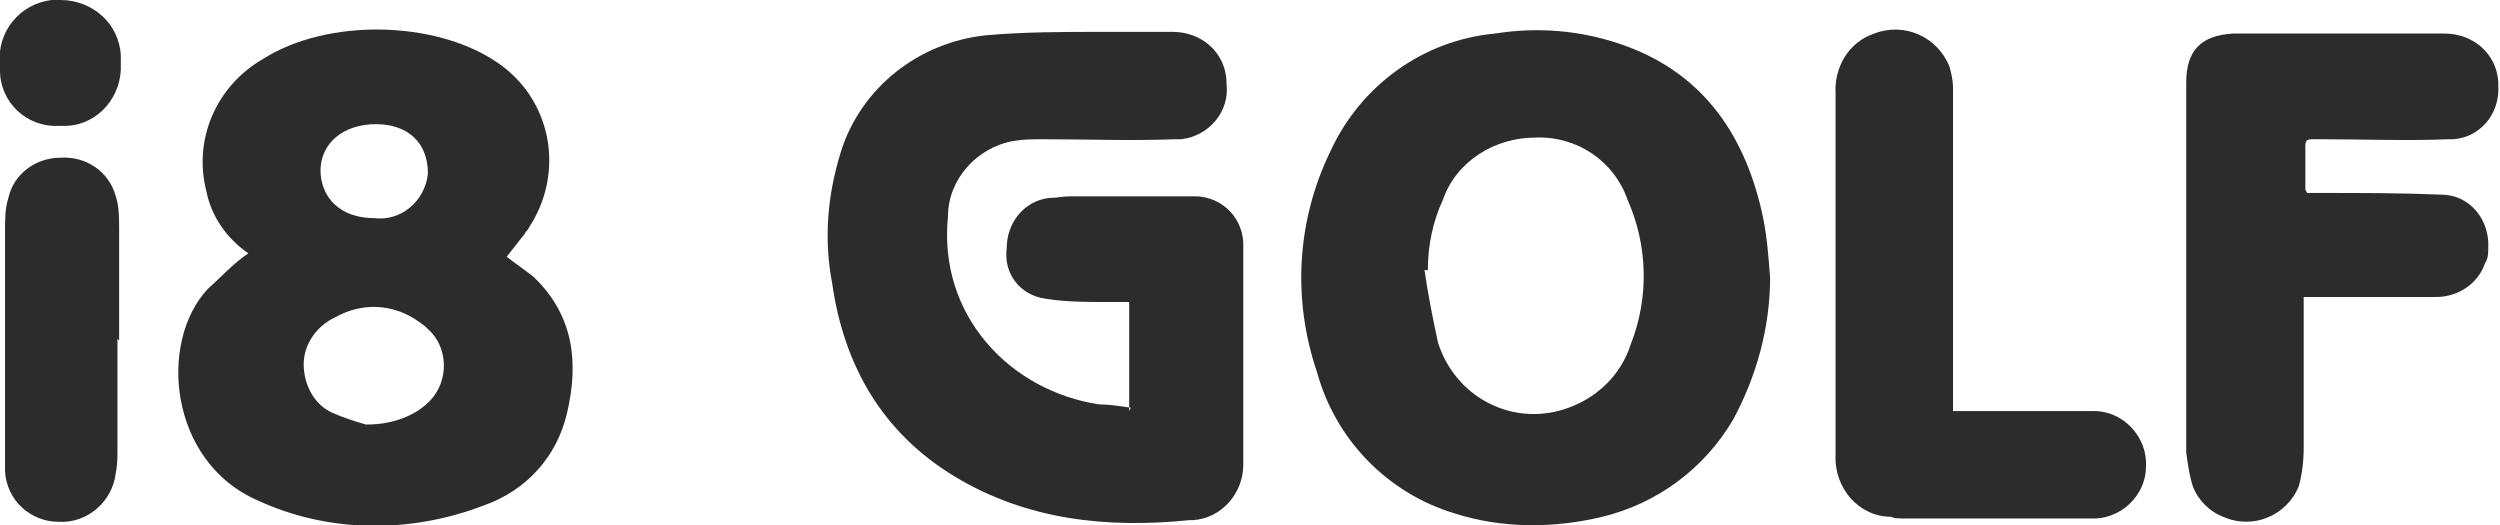
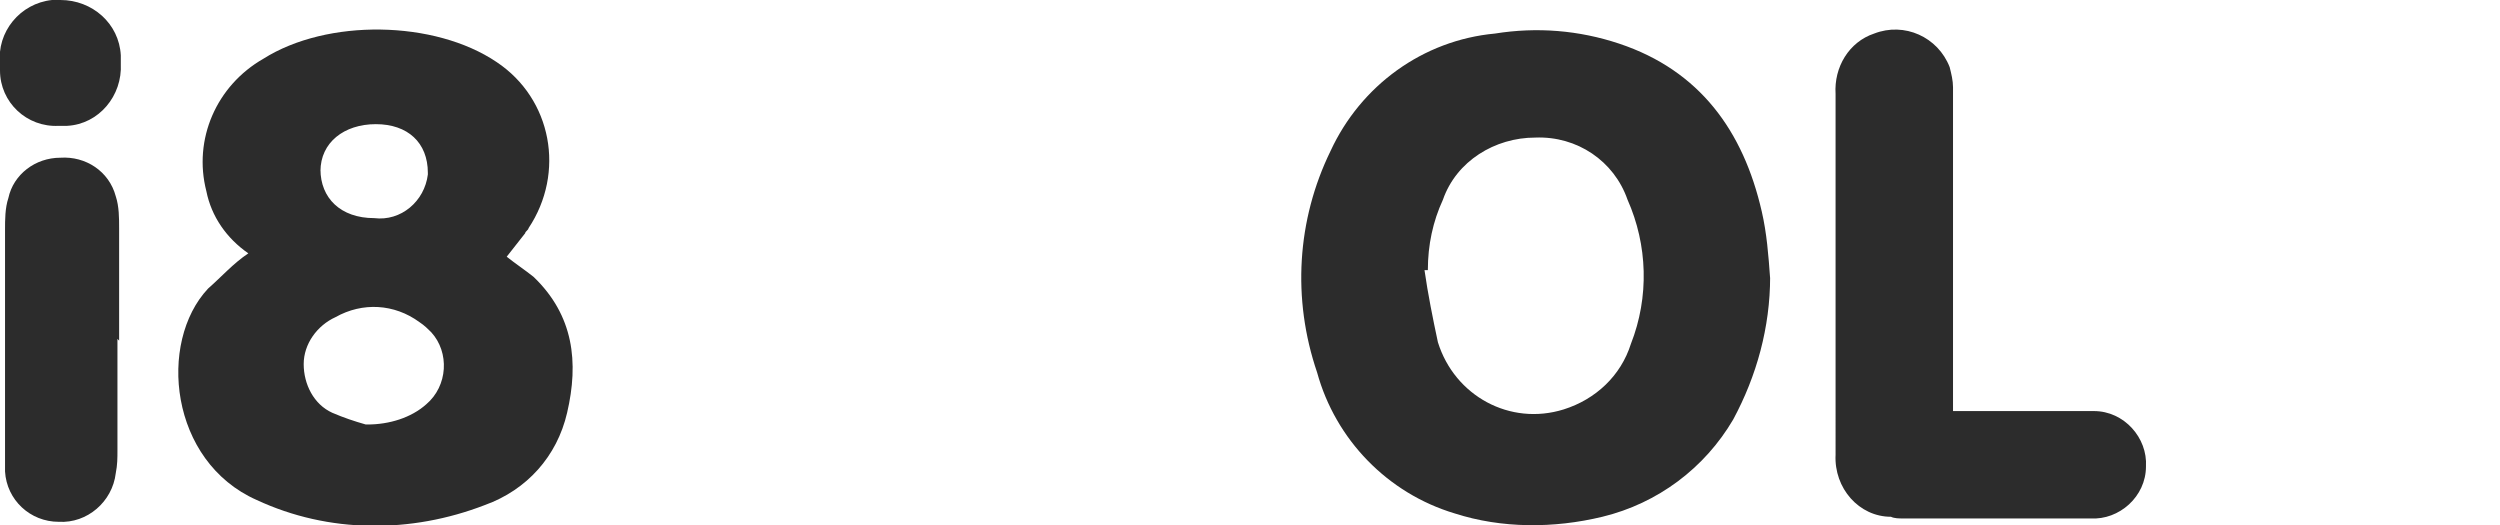
<svg xmlns="http://www.w3.org/2000/svg" id="_レイヤー_1" data-name="レイヤー_1" version="1.1" viewBox="0 0 149 31.3">
  <defs>
    <style>
      .st0 {
        fill: #2c2c2c;
        fill-rule: evenodd;
      }
    </style>
  </defs>
  <g id="_レイヤー_2" data-name="レイヤー_2">
    <g id="text">
-       <path class="st0" d="M67.3,24.5v-6.5h-1.3c-1.2,0-2.5,0-3.7-.2-1.5-.2-2.5-1.5-2.3-3,0-1.5,1-2.8,2.5-3,.4,0,.9-.1,1.3-.1h6.4c.3,0,.7,0,1,0,1.7,0,3,1.4,2.9,3.1,0,0,0,0,0,0,0,4.3,0,8.6,0,12.9,0,1.7-1.3,3.2-3,3.3,0,0-.1,0-.2,0-4.9.5-9.7,0-14-2.6s-6.6-6.6-7.3-11.5c-.5-2.6-.3-5.2.5-7.8,1.2-3.9,4.7-6.6,8.7-7,2.3-.2,4.5-.2,6.8-.2h4.3c1.7,0,3.1,1.2,3.2,2.9,0,0,0,.1,0,.2.2,1.6-1,3.1-2.7,3.3-.1,0-.3,0-.4,0-2.6.1-5.2,0-7.8,0-.6,0-1.2,0-1.8.1-2.2.4-3.9,2.3-3.9,4.5-.6,5.9,3.7,10.4,9,11.2.6,0,1.2.1,1.9.2Z" />
      <path class="st0" d="M105.5,16.5c0,3-.8,5.9-2.2,8.5-1.7,2.9-4.5,5-7.8,5.8-2.9.7-6,.7-8.8-.2-4-1.2-7.1-4.4-8.2-8.4-1.5-4.4-1.2-9.1.8-13.2,1.8-3.9,5.5-6.6,9.8-7,2.5-.4,5-.2,7.4.6,4.8,1.6,7.4,5.2,8.5,10,.3,1.3.4,2.6.5,4ZM85.1,16.1h-.2c.2,1.4.5,2.9.8,4.3,1,3.2,4.3,5,7.5,4,1.9-.6,3.4-2,4-3.9,1.1-2.8,1-5.9-.2-8.6-.8-2.3-3-3.8-5.5-3.7-2.4,0-4.7,1.4-5.5,3.7-.6,1.3-.9,2.7-.9,4.2Z" />
      <path class="st0" d="M30.2,15.3c.5.4,1.1.8,1.6,1.2,2.4,2.3,2.7,5.1,2,8.1-.6,2.6-2.4,4.6-4.9,5.5-4.4,1.7-9.3,1.7-13.6-.3-5.2-2.3-5.9-9.4-2.9-12.6.8-.7,1.5-1.5,2.4-2.1-1.3-.9-2.2-2.2-2.5-3.7-.8-3.1.6-6.3,3.4-7.9,3.8-2.4,10.2-2.3,13.9.2,3.3,2.2,4.1,6.6,1.9,9.9,0,.1-.2.2-.2.3-.4.5-.7.9-1.1,1.4ZM21.9,25.3c1.3,0,2.6-.4,3.5-1.2,1.3-1.1,1.4-3.1.3-4.3-.2-.2-.4-.4-.7-.6-1.5-1.1-3.4-1.2-5-.3-1.1.5-1.9,1.6-1.9,2.8,0,1.2.6,2.4,1.7,2.9.7.3,1.3.5,2,.7h0ZM19.1,10.1c0,1.7,1.2,2.9,3.2,2.9,1.6.2,3-1,3.2-2.6,0,0,0,0,0-.1,0-1.8-1.2-2.9-3.1-2.9s-3.3,1.1-3.3,2.8h0Z" />
-       <path class="st0" d="M137.5,11.5h.8c2.4,0,4.8,0,7.2.1,1.7,0,2.9,1.5,2.8,3.2,0,.3,0,.6-.2.9-.4,1.2-1.6,2-2.9,2h-7.9v9c0,.8-.1,1.6-.3,2.3-.7,1.7-2.7,2.6-4.5,1.8-.8-.3-1.5-1-1.8-1.8-.2-.6-.3-1.3-.4-2V4.9c0-1.9.9-2.8,2.8-2.9h12.6c1.7,0,3.1,1.2,3.2,2.9,0,0,0,.1,0,.2.1,1.7-1.1,3.1-2.7,3.2-.1,0-.2,0-.3,0-2.5.1-5,0-7.5,0-1.1,0-1-.1-1,.9,0,.7,0,1.3,0,2.1Z" />
-       <path class="st0" d="M116.5,24.5h7.4c.3,0,.6,0,.9,0,1.8,0,3.2,1.6,3.1,3.3,0,1.8-1.6,3.2-3.3,3.1h0c-3.7,0-7.4,0-11.2,0-.2,0-.5,0-.7-.1-1.9,0-3.4-1.7-3.3-3.7,0,0,0,0,0-.1V5.6c-.1-1.6.8-3.1,2.3-3.6,1.8-.7,3.8.2,4.5,2,.1.4.2.8.2,1.2v19.3h0Z" />
+       <path class="st0" d="M116.5,24.5h7.4c.3,0,.6,0,.9,0,1.8,0,3.2,1.6,3.1,3.3,0,1.8-1.6,3.2-3.3,3.1h0c-3.7,0-7.4,0-11.2,0-.2,0-.5,0-.7-.1-1.9,0-3.4-1.7-3.3-3.7,0,0,0,0,0-.1V5.6c-.1-1.6.8-3.1,2.3-3.6,1.8-.7,3.8.2,4.5,2,.1.4.2.8.2,1.2v19.3Z" />
      <path class="st0" d="M7,20.2v6.6c0,.5,0,.9-.1,1.4-.2,1.7-1.7,3-3.4,2.9-1.7,0-3.1-1.3-3.2-3,0-.4,0-.9,0-1.3v-13.1c0-.6,0-1.3.2-1.9.3-1.4,1.6-2.4,3.1-2.4,1.5-.1,2.9.8,3.3,2.3.2.6.2,1.3.2,1.9,0,2.2,0,4.5,0,6.7Z" />
      <path class="st0" d="M7.2,3.8c.1,1.9-1.3,3.6-3.2,3.7-.2,0-.3,0-.5,0C1.6,7.6,0,6.1,0,4.2c0-.1,0-.3,0-.4C-.2,1.9,1.2.2,3.1,0c.2,0,.4,0,.5,0,1.9,0,3.5,1.4,3.6,3.3,0,.2,0,.3,0,.5Z" />
    </g>
  </g>
</svg>